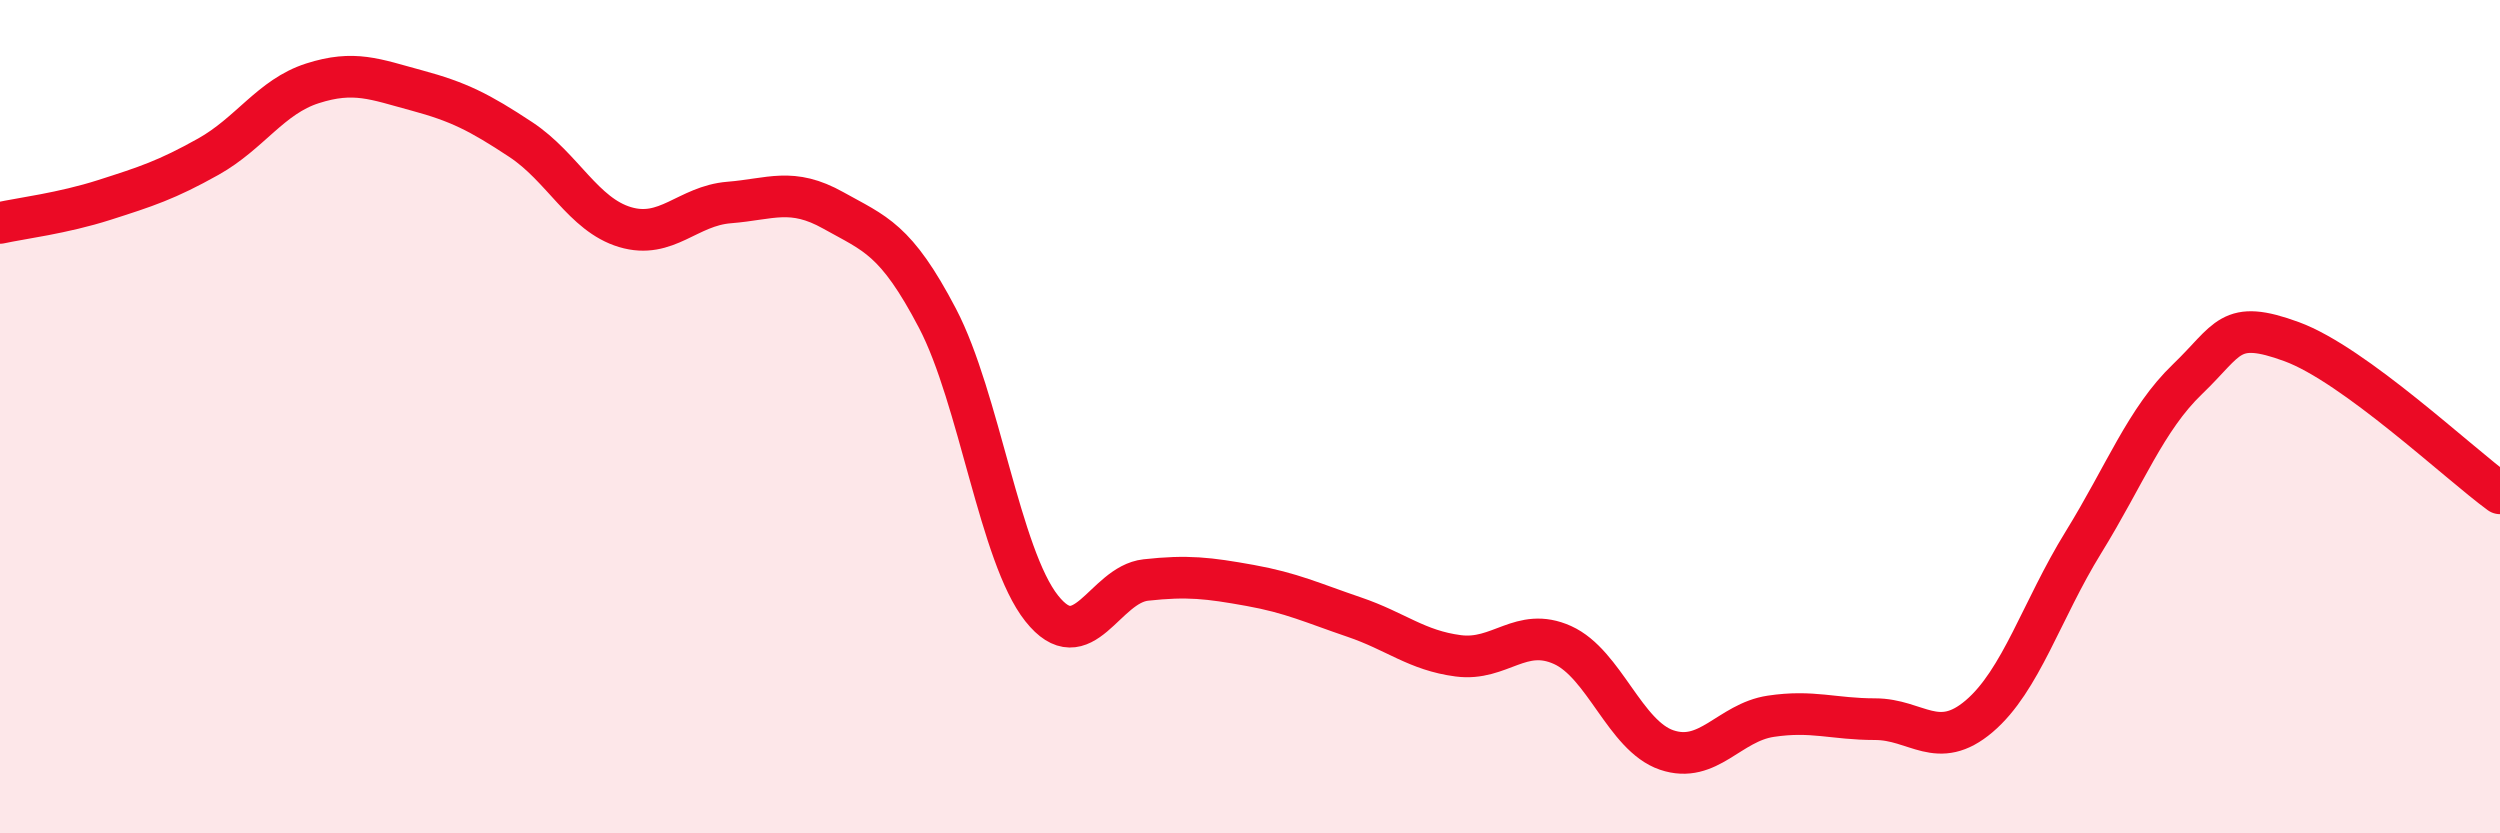
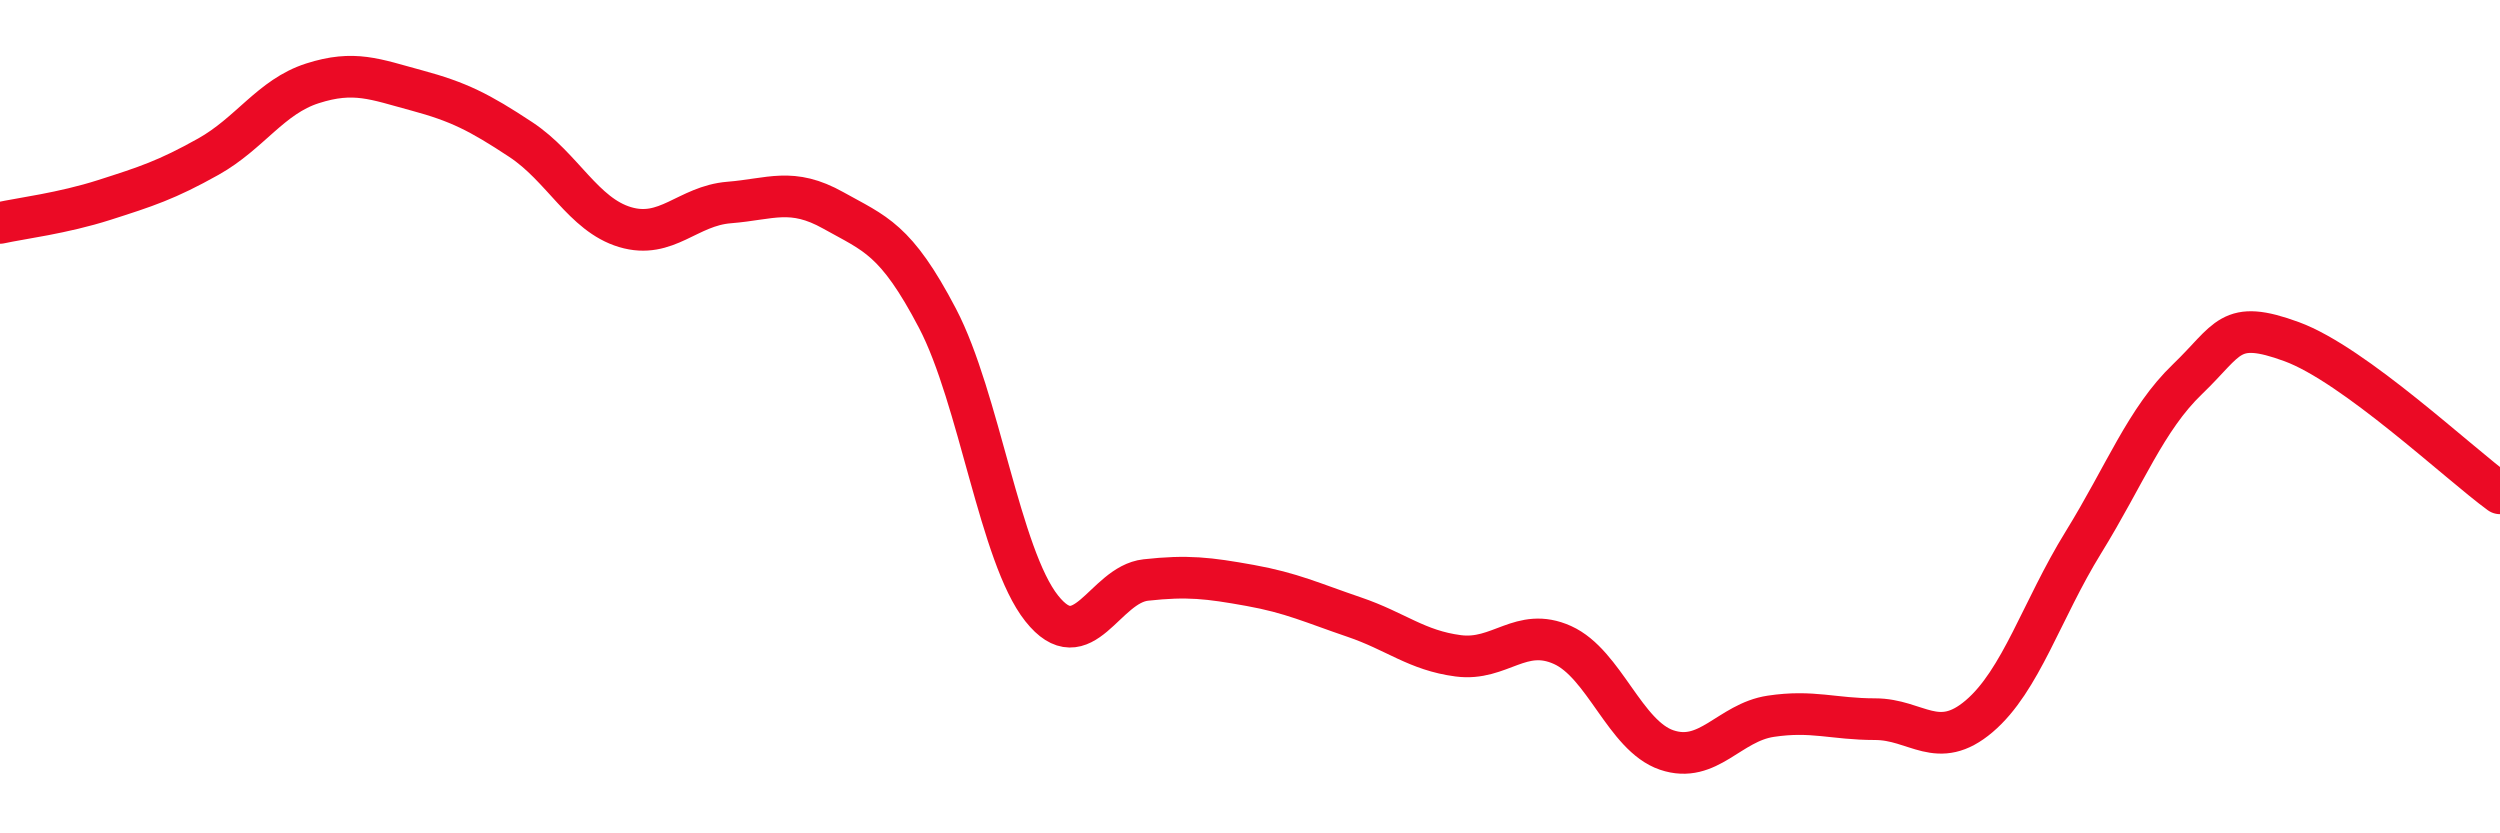
<svg xmlns="http://www.w3.org/2000/svg" width="60" height="20" viewBox="0 0 60 20">
-   <path d="M 0,5.35 C 0.5,5.24 1.5,5.12 2.5,4.8 C 3.5,4.48 4,4.32 5,3.76 C 6,3.2 6.5,2.32 7.5,2 C 8.5,1.68 9,1.9 10,2.17 C 11,2.44 11.5,2.69 12.5,3.35 C 13.5,4.01 14,5.15 15,5.45 C 16,5.75 16.5,4.94 17.5,4.86 C 18.5,4.78 19,4.49 20,5.05 C 21,5.61 21.5,5.73 22.5,7.64 C 23.5,9.55 24,13.34 25,14.6 C 26,15.86 26.5,14.03 27.5,13.92 C 28.5,13.81 29,13.87 30,14.05 C 31,14.23 31.5,14.47 32.5,14.81 C 33.5,15.15 34,15.61 35,15.74 C 36,15.87 36.5,15.03 37.5,15.48 C 38.5,15.93 39,17.66 40,18 C 41,18.34 41.5,17.34 42.5,17.19 C 43.5,17.04 44,17.26 45,17.26 C 46,17.26 46.5,18.04 47.5,17.19 C 48.5,16.34 49,14.64 50,13.02 C 51,11.4 51.5,10.06 52.5,9.1 C 53.5,8.14 53.5,7.65 55,8.2 C 56.5,8.75 59,11.11 60,11.84L60 20L0 20Z" fill="#EB0A25" opacity="0.1" stroke-linecap="round" stroke-linejoin="round" />
  <path d="M 0,5.35 C 0.5,5.24 1.5,5.12 2.5,4.8 C 3.5,4.48 4,4.32 5,3.76 C 6,3.2 6.5,2.32 7.5,2 C 8.5,1.68 9,1.9 10,2.17 C 11,2.44 11.5,2.69 12.5,3.35 C 13.5,4.01 14,5.15 15,5.45 C 16,5.75 16.5,4.94 17.5,4.86 C 18.5,4.78 19,4.49 20,5.05 C 21,5.61 21.5,5.73 22.5,7.64 C 23.5,9.55 24,13.34 25,14.6 C 26,15.86 26.5,14.03 27.5,13.92 C 28.5,13.81 29,13.87 30,14.05 C 31,14.23 31.5,14.47 32.5,14.81 C 33.5,15.15 34,15.61 35,15.74 C 36,15.87 36.5,15.03 37.5,15.48 C 38.5,15.93 39,17.66 40,18 C 41,18.34 41.5,17.34 42.5,17.19 C 43.5,17.04 44,17.26 45,17.26 C 46,17.26 46.5,18.04 47.5,17.19 C 48.5,16.34 49,14.64 50,13.02 C 51,11.4 51.5,10.06 52.5,9.1 C 53.5,8.14 53.5,7.65 55,8.2 C 56.5,8.75 59,11.11 60,11.84" stroke="#EB0A25" stroke-width="1" fill="none" stroke-linecap="round" stroke-linejoin="round" />
</svg>